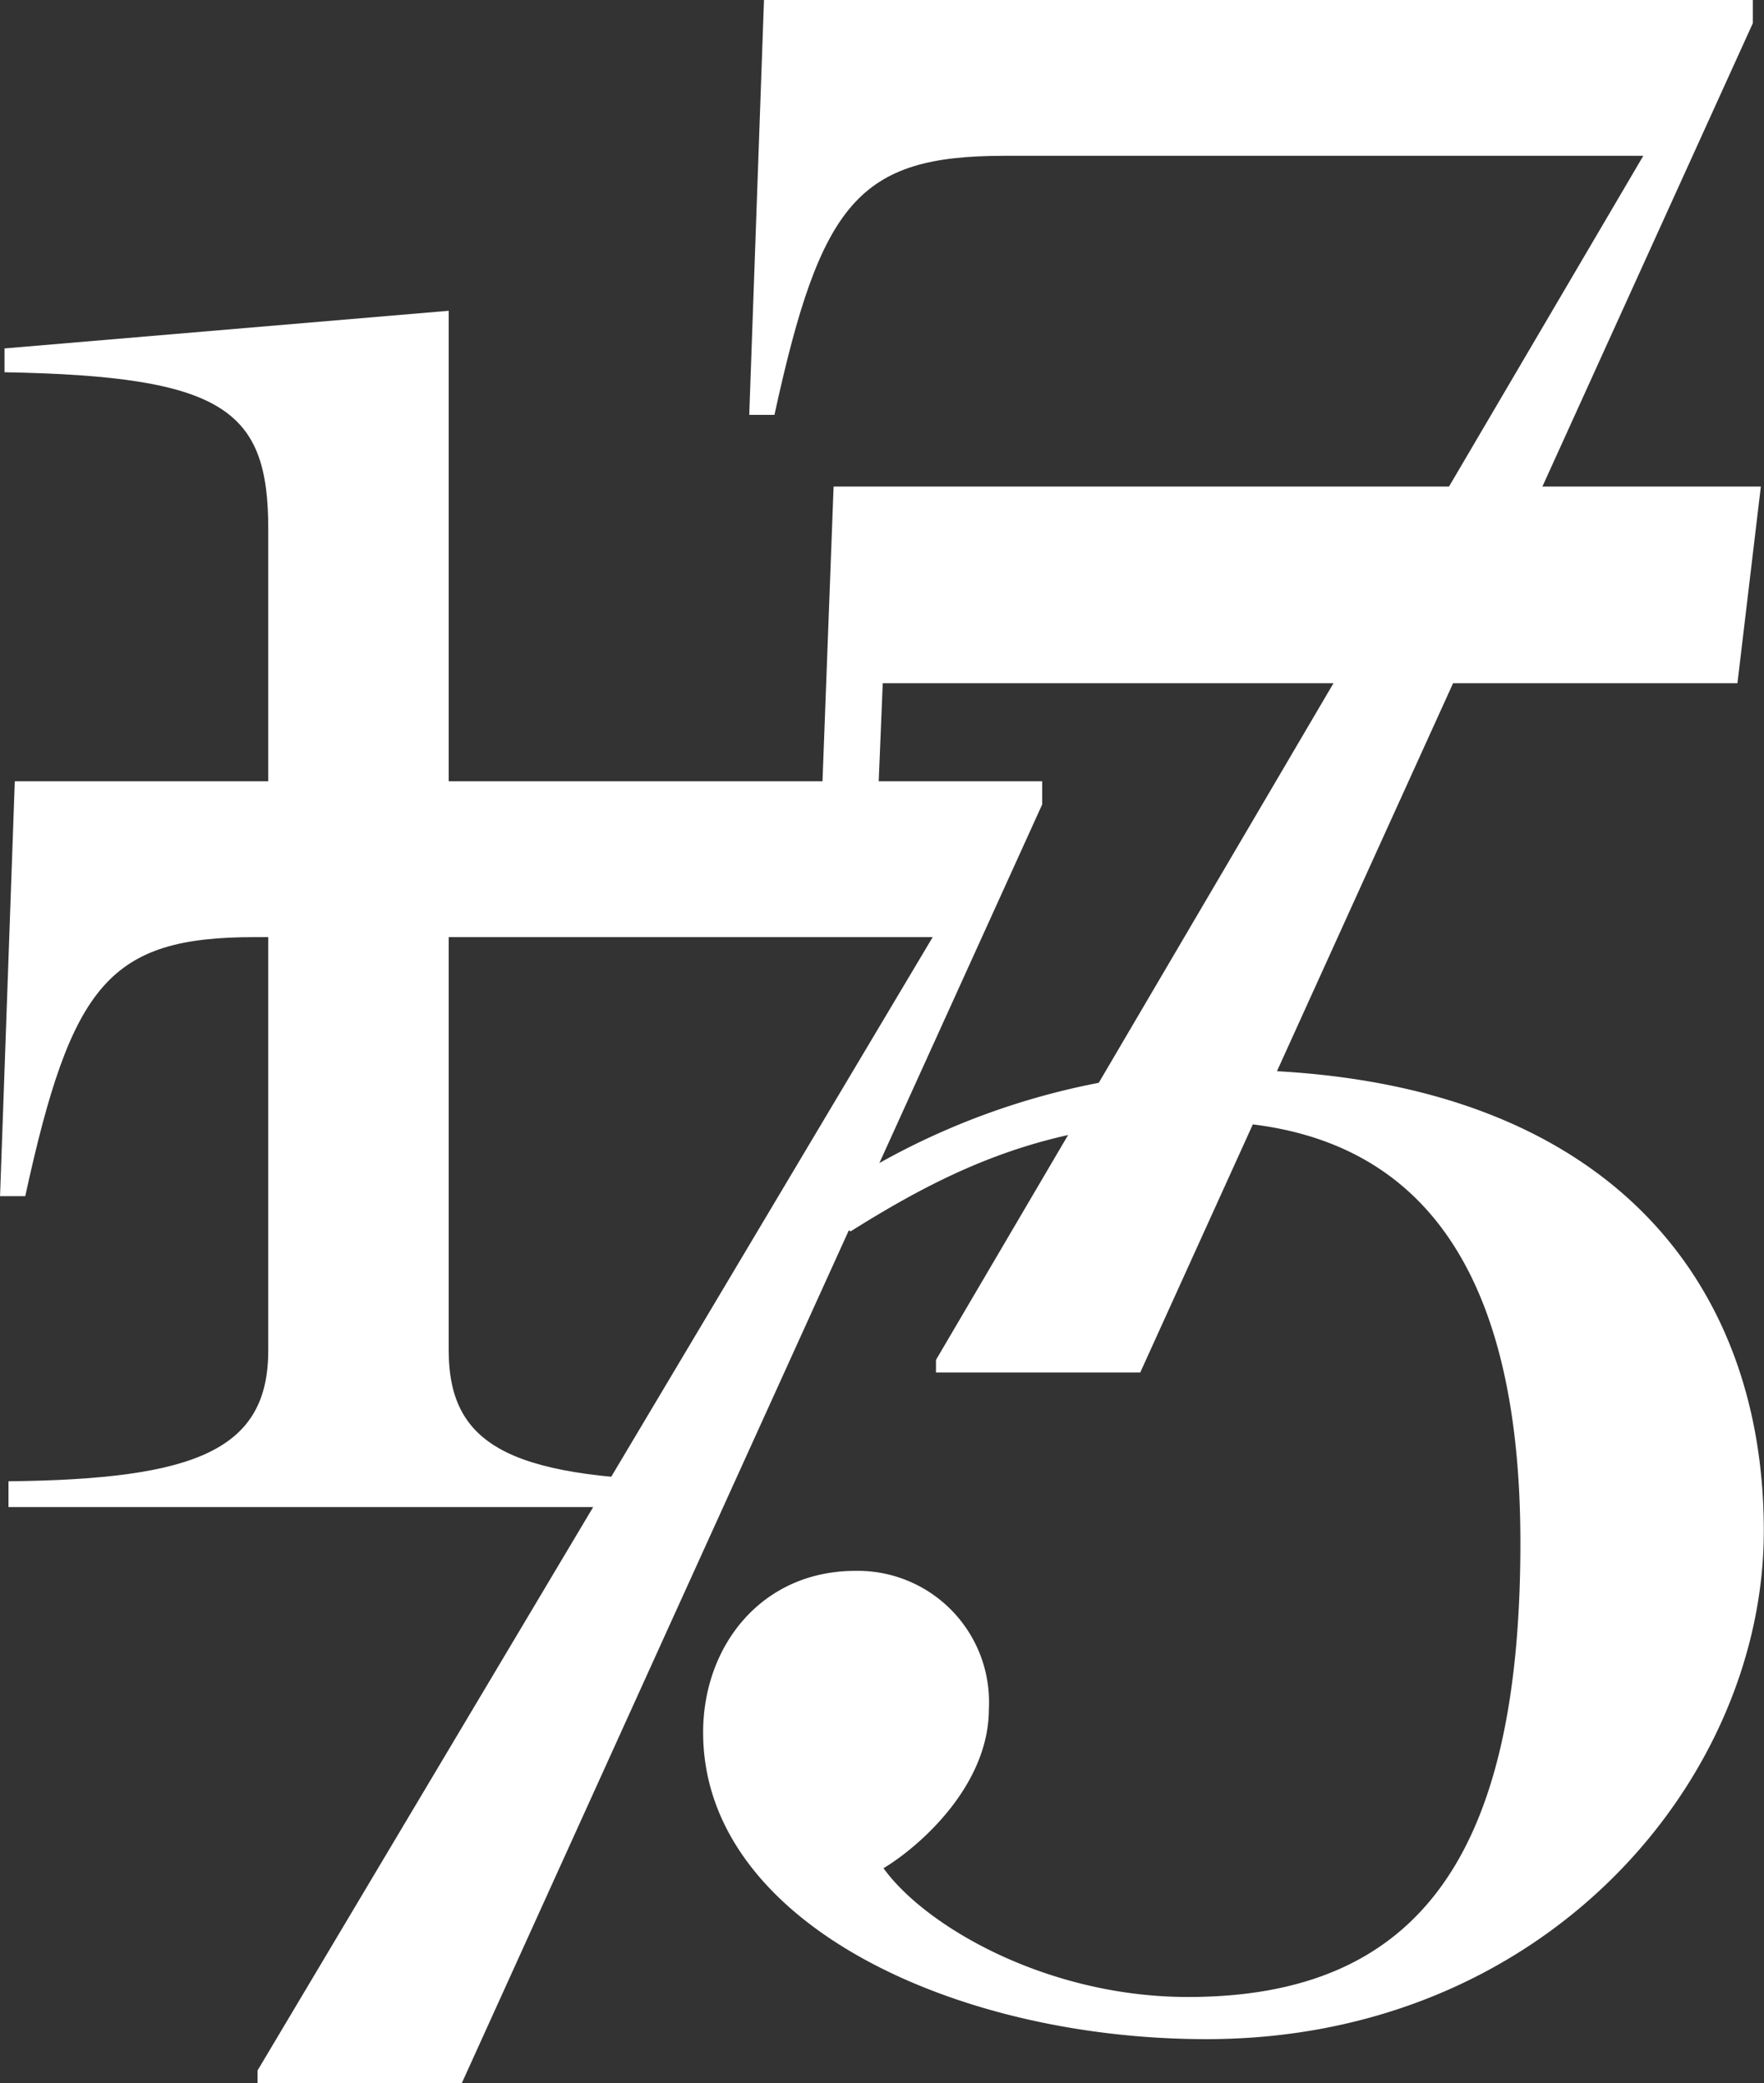
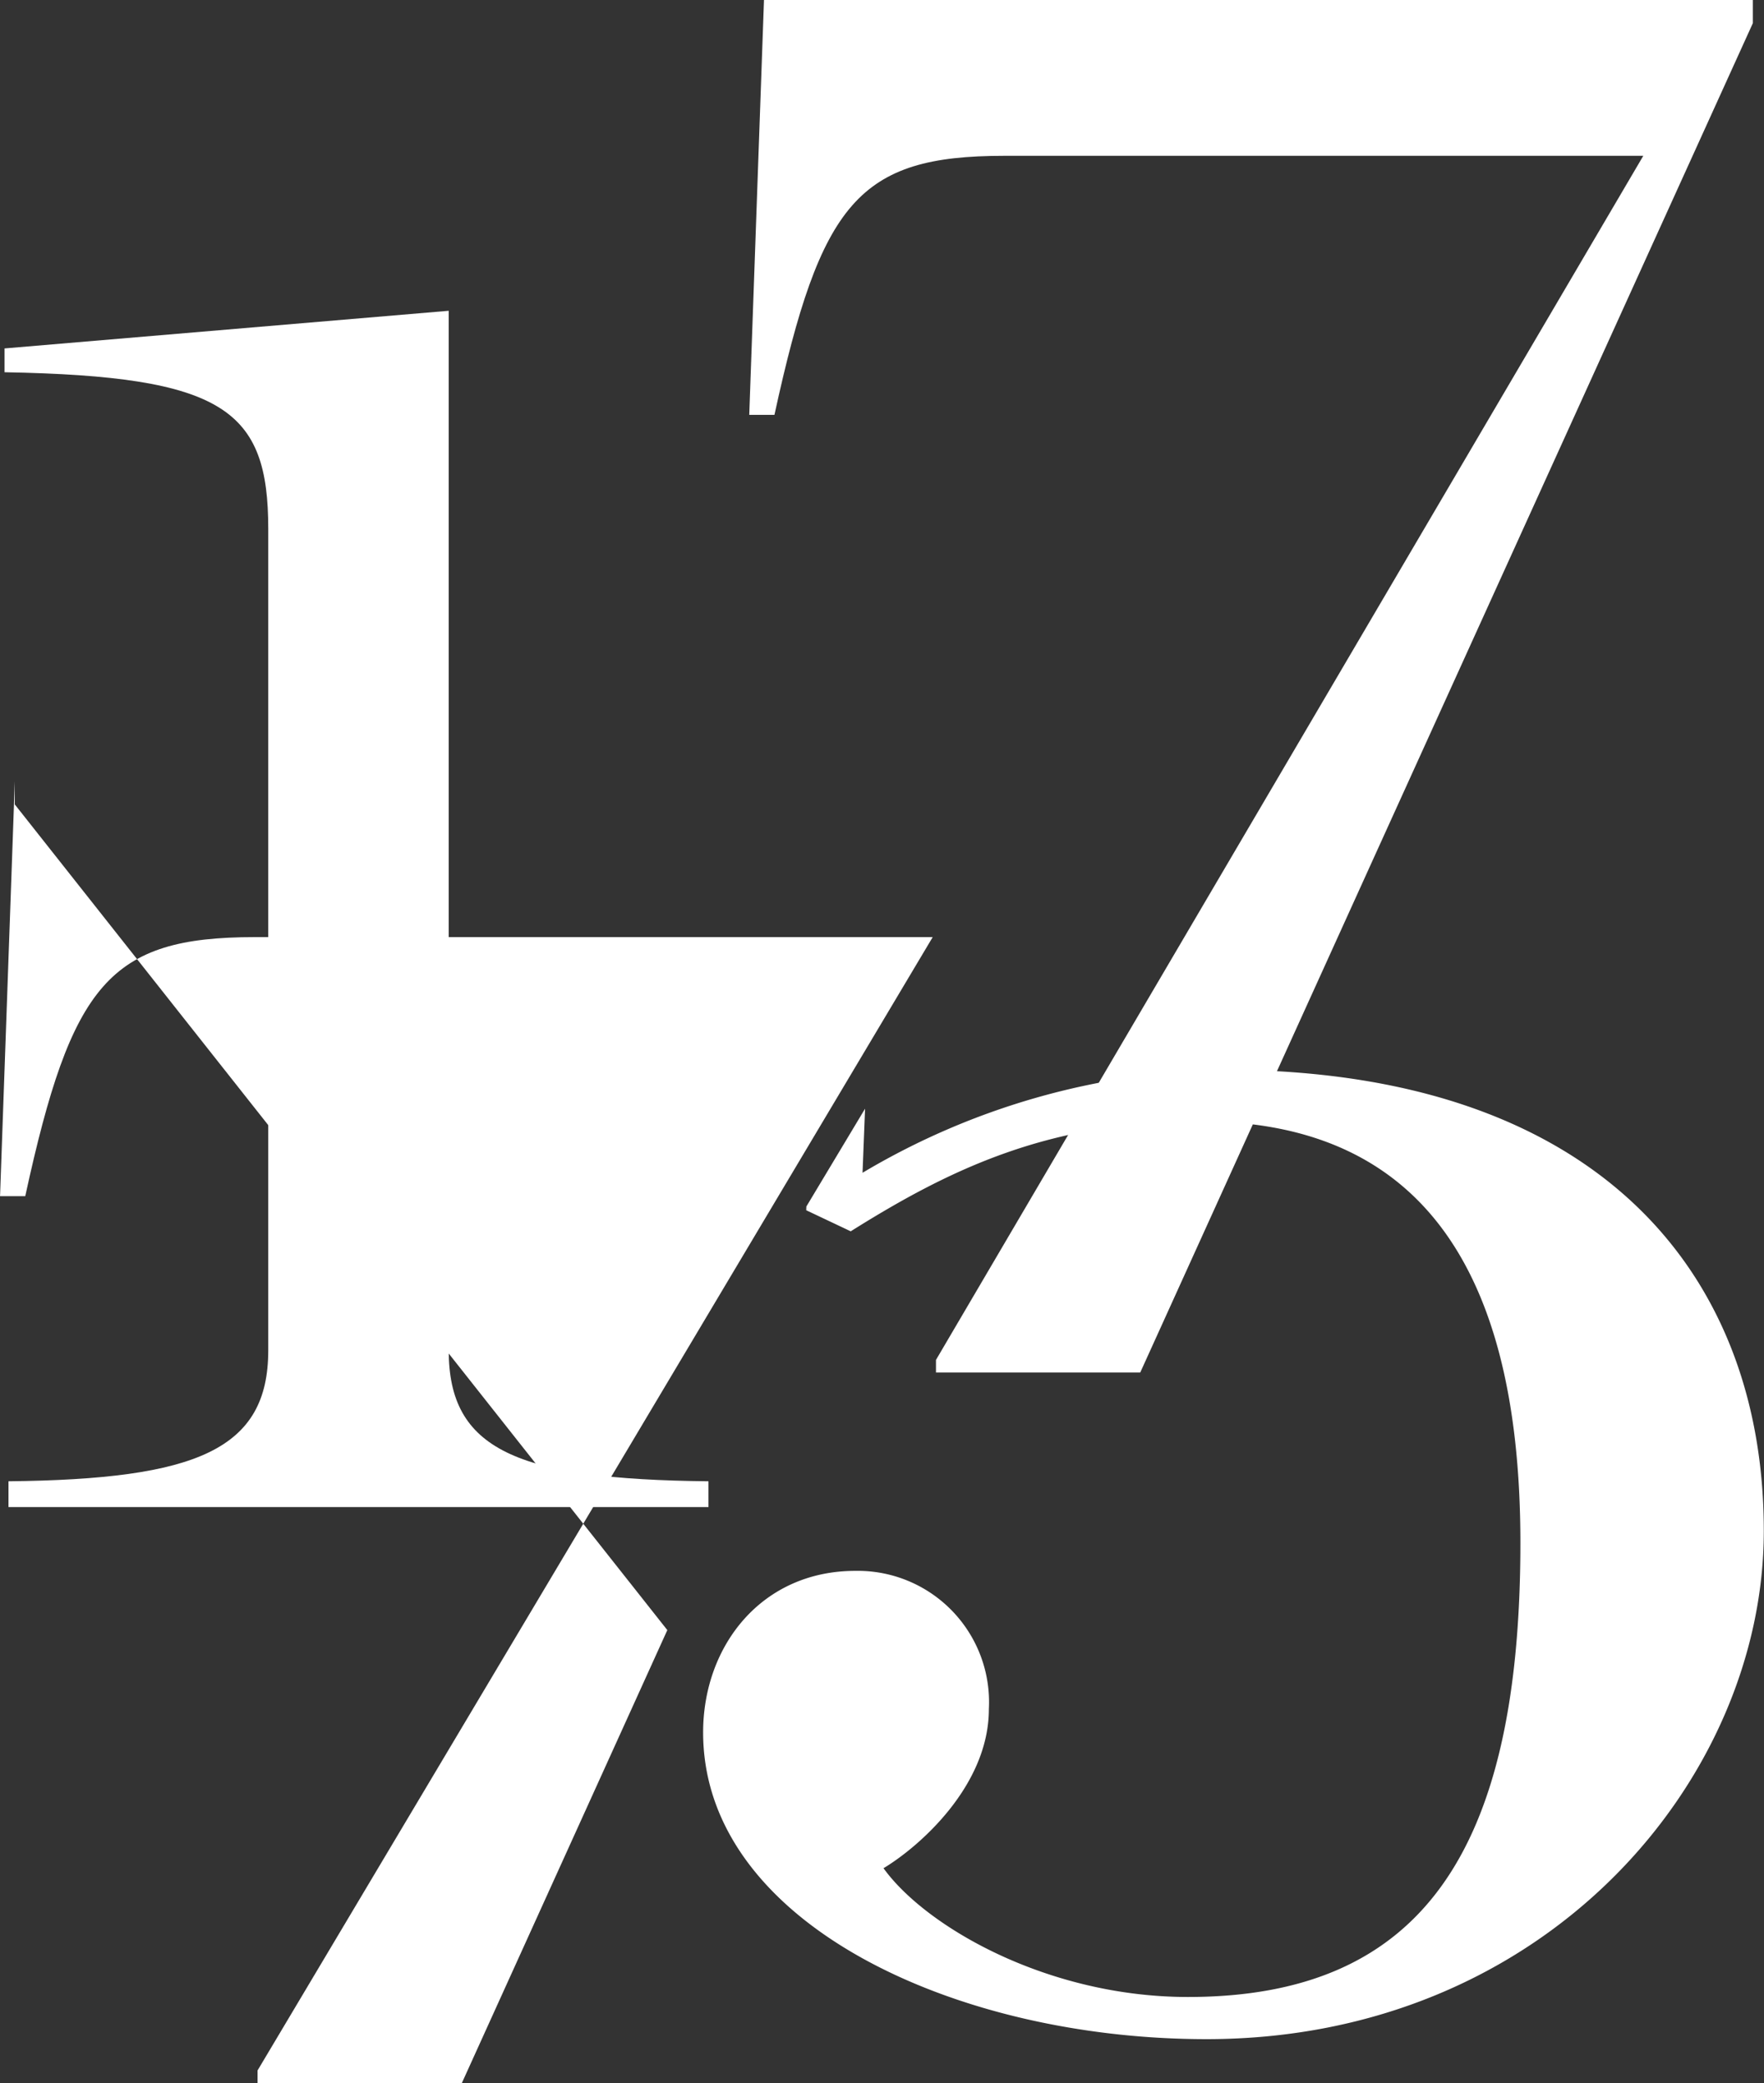
<svg xmlns="http://www.w3.org/2000/svg" id="Group_8298" data-name="Group 8298" width="70" height="82.662" viewBox="0 0 70 82.662">
  <rect x="0" y="0" width="70" height="82.662" fill="#333333" stroke="none" />
  <path id="Path_14092" data-name="Path 14092" d="M18.774,110.561c7.476-.078,10.308-1.259,10.308-5.194V72.77c0-4.722-1.731-6.059-10.465-6.217v-.945l17.626-1.494v41.253c0,3.935,2.675,5.116,10.308,5.194v1.023H18.774Z" transform="translate(-18.437 -51.782)" fill="#fff" />
  <path id="Path_14093" data-name="Path 14093" d="M136.4,72.013l28.068-47.78H139.1c-5.767,0-7.272,1.839-9.11,10.28h-1l.585-16.464h39.241v.919L153.936,51.731l-9.431,20.783H136.4Z" transform="translate(-99.258 -18.05)" fill="#fff" />
-   <path id="Path_14094" data-name="Path 14094" d="M28.163,185.014l26.792-44.973h-26.9c-5.767,0-7.272,1.839-9.11,10.28h-1l.585-16.464H59.3v.919L44.424,167.539l-8.155,17.977H28.163Z" transform="translate(-17.943 -102.855)" fill="#fff" />
+   <path id="Path_14094" data-name="Path 14094" d="M28.163,185.014l26.792-44.973h-26.9c-5.767,0-7.272,1.839-9.11,10.28h-1l.585-16.464v.919L44.424,167.539l-8.155,17.977H28.163Z" transform="translate(-17.943 -102.855)" fill="#fff" />
  <g id="Group_8212" data-name="Group 8212" transform="translate(27.91 19.307)">
-     <path id="Path_14095" data-name="Path 14095" d="M141.443,106.233l.341-8.259H175.7l.929-7.805H139.833l-.61,16.207Z" transform="translate(-134.664 -90.169)" fill="#fff" />
    <path id="Path_14096" data-name="Path 14096" d="M142.822,176.6a29.026,29.026,0,0,0-14.309,4.088l.1-2.543-2.33,3.883-.005.147,1.766.836c3.995-2.508,7.9-4.367,13.844-4.367,8.176,0,12.73,5.111,12.73,16.724,0,12.359-4,18.026-13.194,18.026-5.574,0-10.406-2.787-12.079-5.11,1.394-.837,4.181-3.252,4.181-6.318a5.21,5.21,0,0,0-5.3-5.481c-3.716,0-6.039,2.973-6.039,6.411,0,7.527,9.942,12.171,19.976,12.171,13.473,0,22.114-10.313,22.114-20.162C164.285,184.771,157.782,176.6,142.822,176.6Z" transform="translate(-122.195 -153.458)" fill="#fff" />
  </g>
</svg>